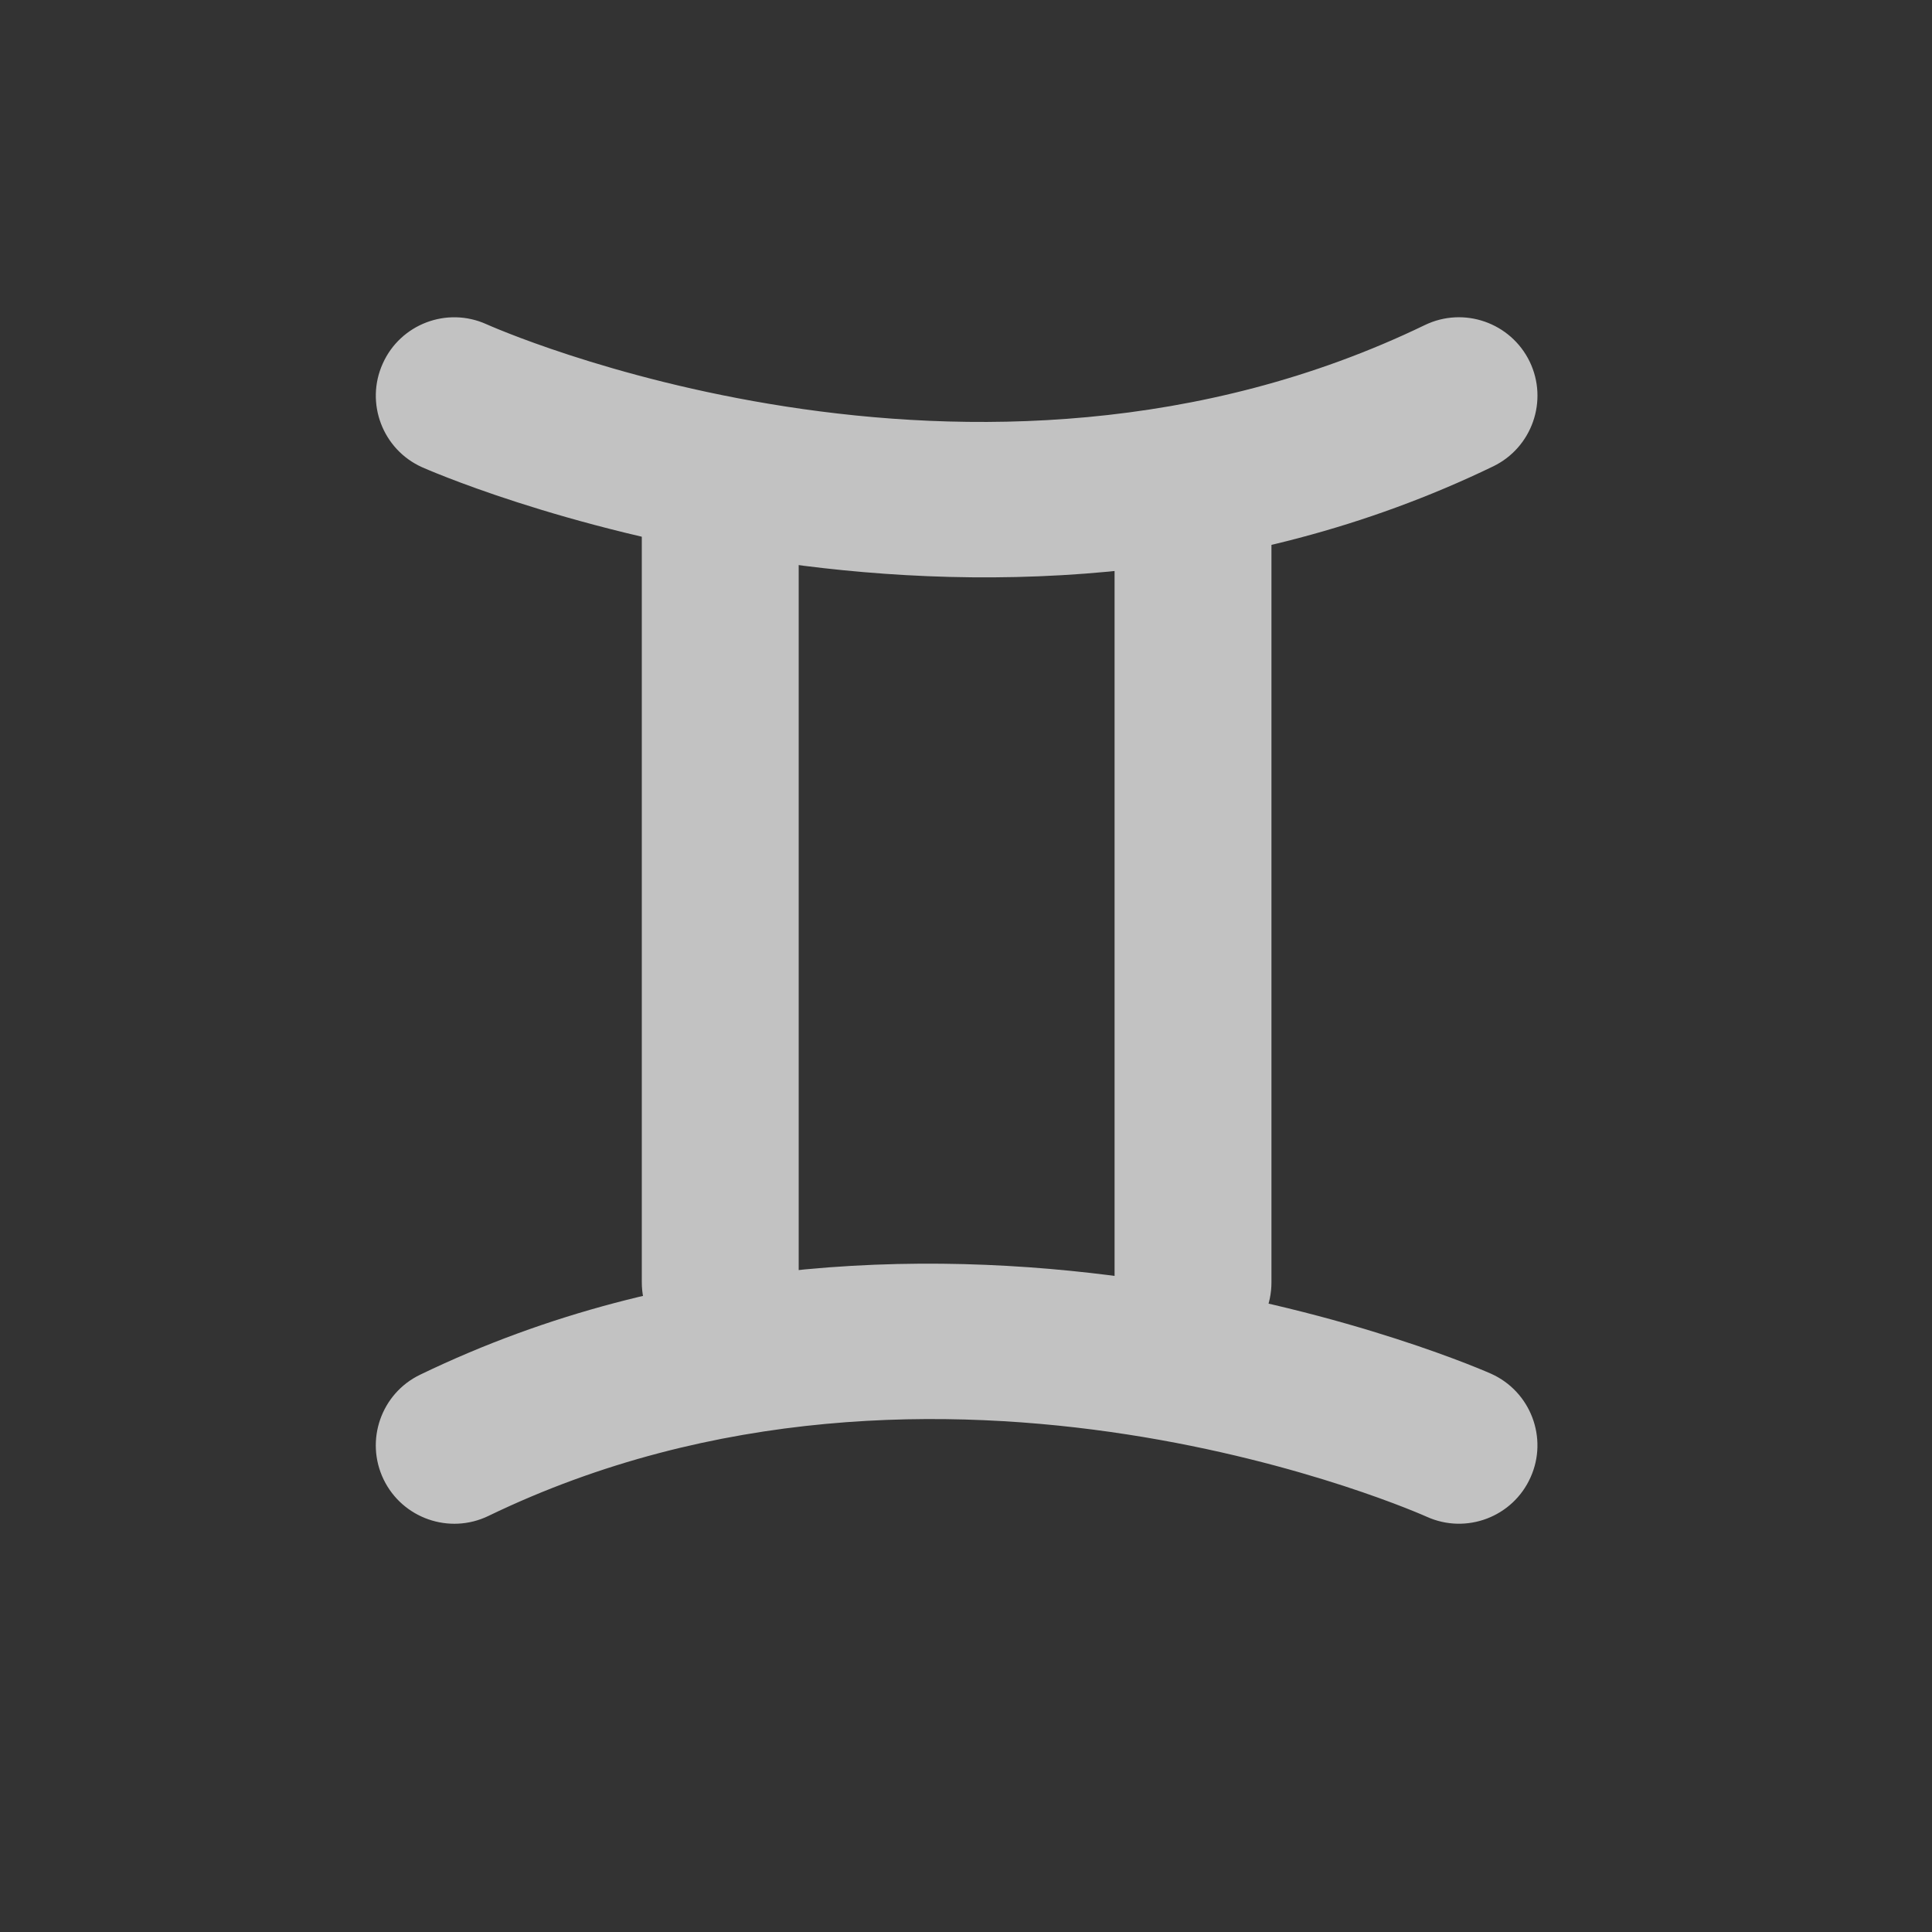
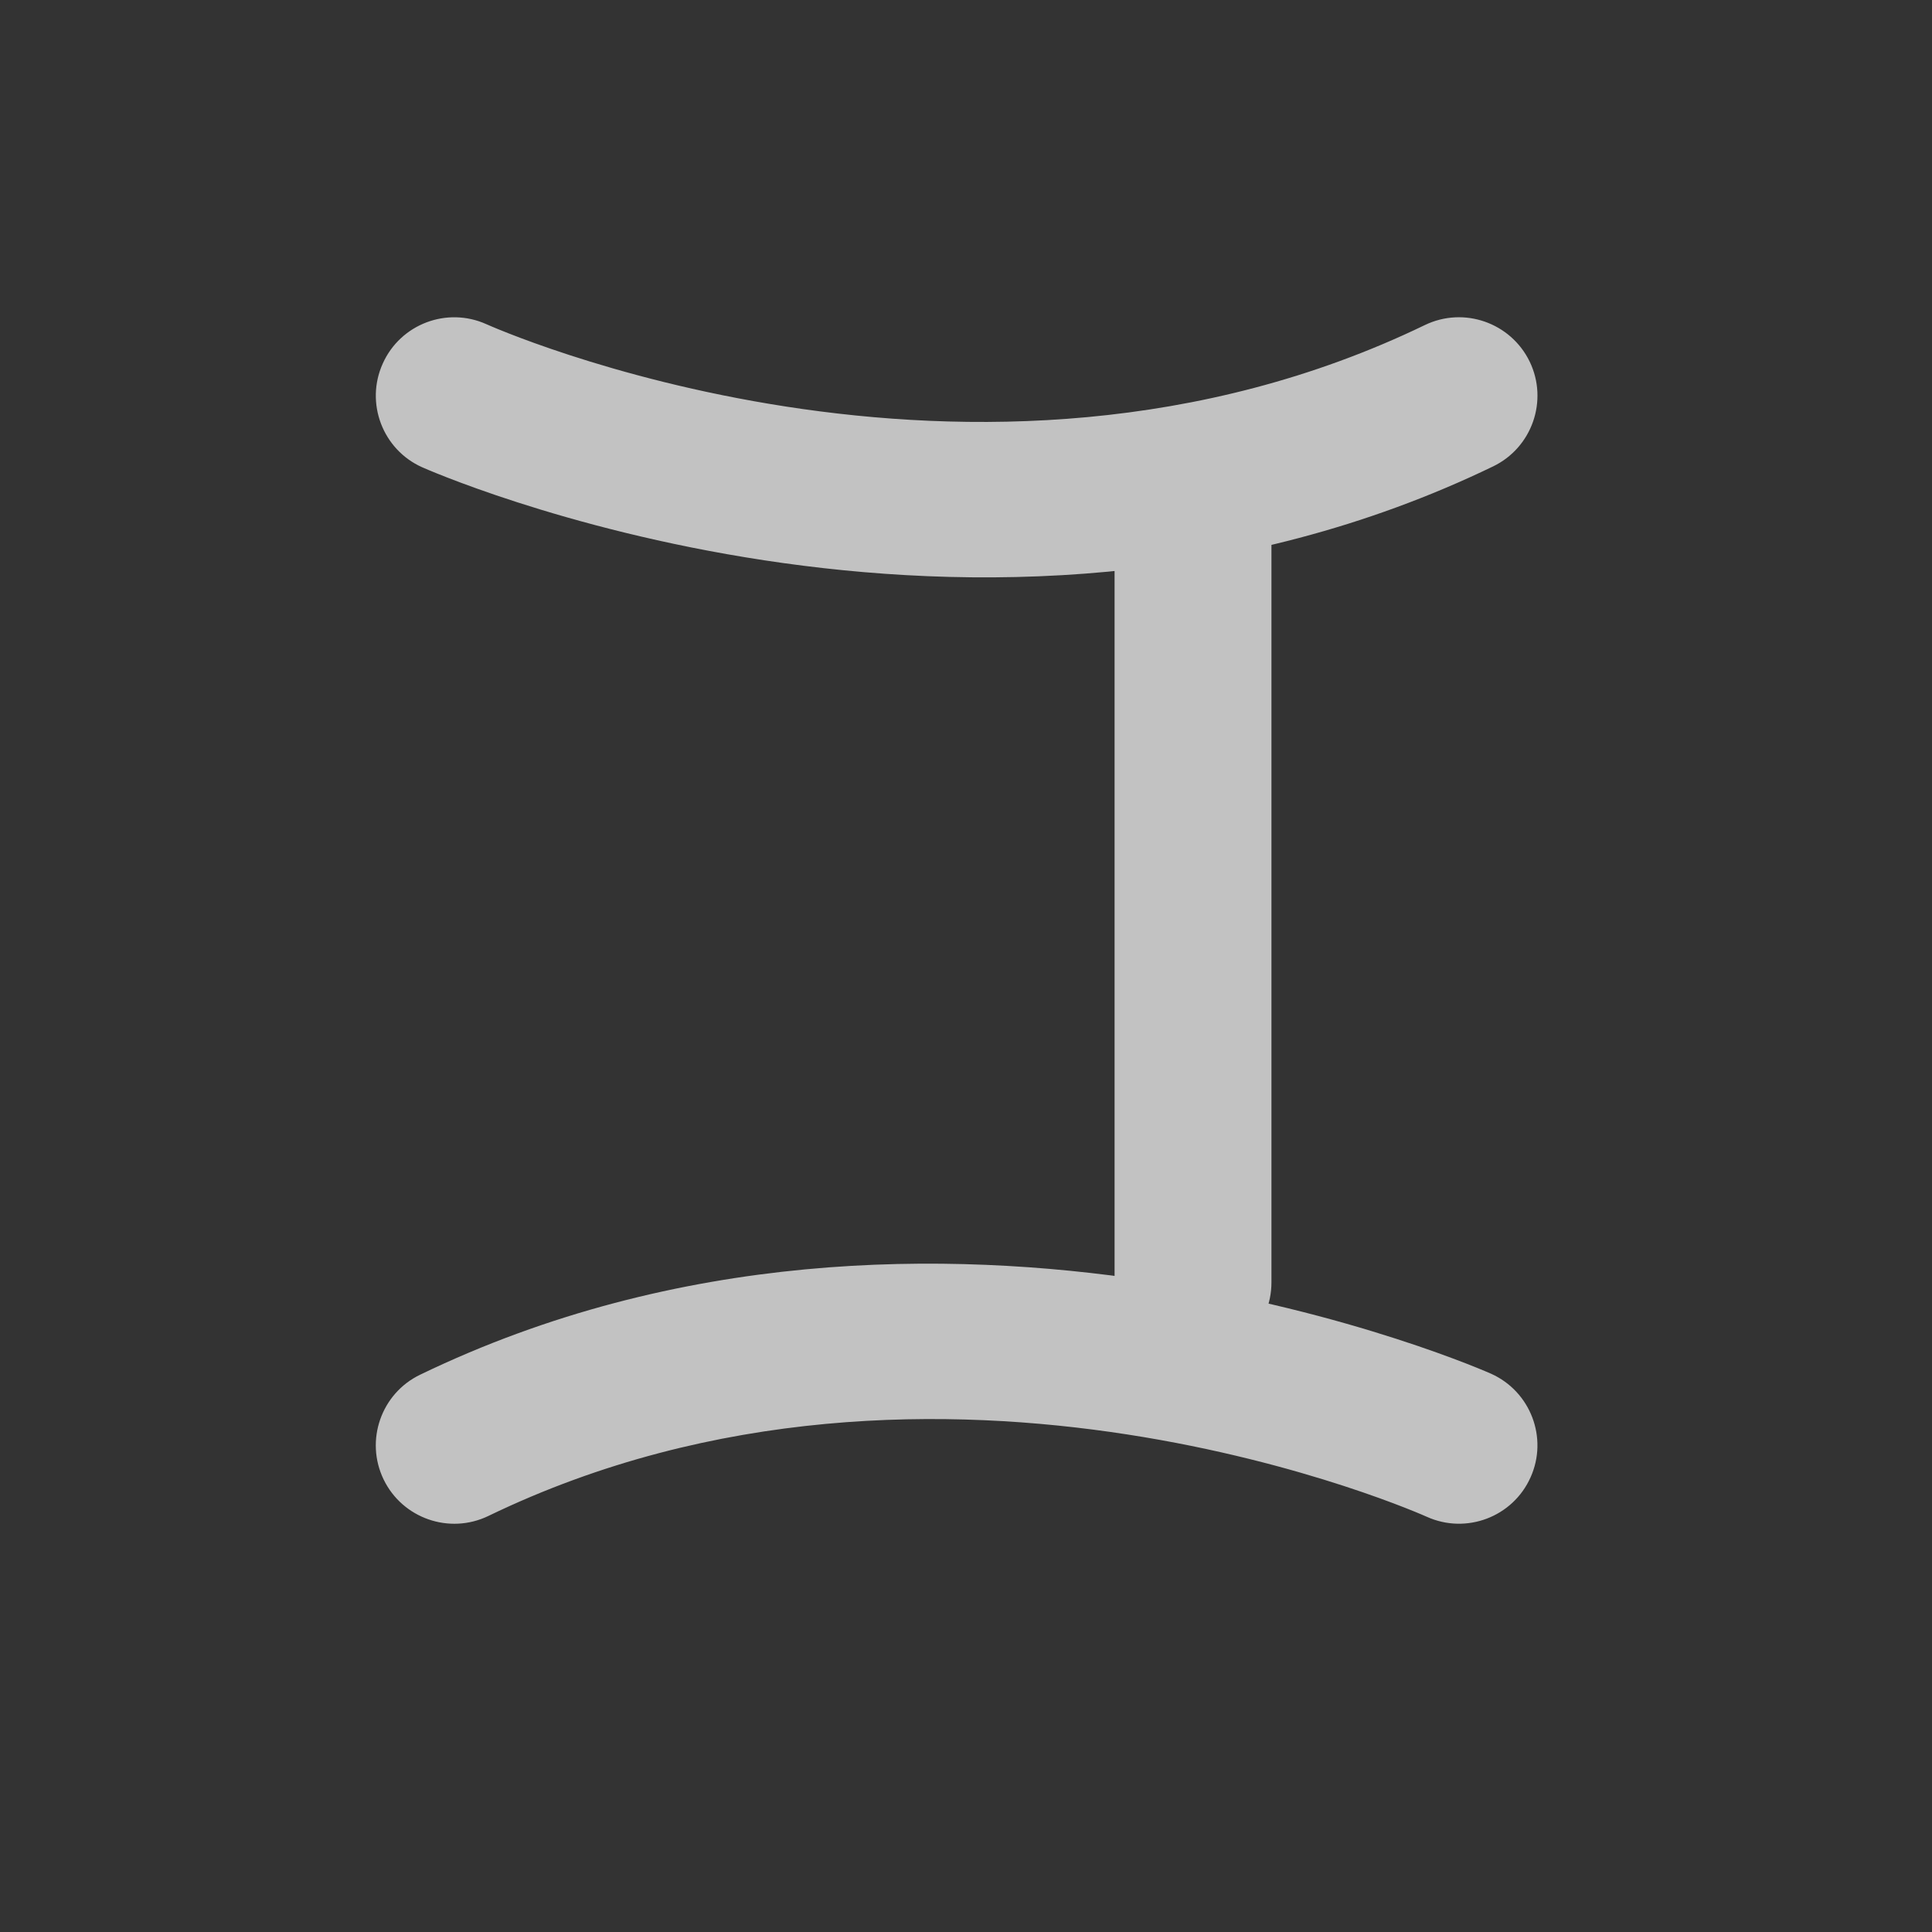
<svg xmlns="http://www.w3.org/2000/svg" preserveAspectRatio="none" width="100%" height="100%" overflow="visible" style="display: block;" viewBox="0 0 20 20" fill="none">
  <rect x="0" y="0" width="20" height="20" fill="#333333" stroke="none" />
  <g id="zodiac 9" opacity="0.7">
    <path id="Vector" fill-rule="evenodd" clip-rule="evenodd" d="M4.37 4.837C4.37 4.837 10.116 7.408 15.457 4.828C15.86 4.633 16.03 4.147 15.835 3.743C15.639 3.34 15.154 3.17 14.75 3.365C10.07 5.627 5.035 3.356 5.035 3.356C4.626 3.172 4.145 3.355 3.962 3.764C3.778 4.172 3.961 4.654 4.37 4.837Z" fill="white" />
    <path id="Vector_2" fill-rule="evenodd" clip-rule="evenodd" d="M15.436 14.221C15.436 14.221 9.69 11.65 4.349 14.231C3.946 14.425 3.776 14.911 3.971 15.315C4.166 15.718 4.652 15.888 5.056 15.693C9.736 13.431 14.771 15.702 14.771 15.702C15.18 15.886 15.661 15.703 15.844 15.294C16.028 14.886 15.845 14.405 15.436 14.221Z" fill="white" />
-     <path id="Vector_3" fill-rule="evenodd" clip-rule="evenodd" d="M6.644 5.321V13.275C6.644 13.723 7.008 14.087 7.456 14.087C7.904 14.087 8.268 13.723 8.268 13.275V5.321C8.268 4.873 7.904 4.509 7.456 4.509C7.008 4.509 6.644 4.873 6.644 5.321Z" fill="white" />
    <path id="Vector_4" fill-rule="evenodd" clip-rule="evenodd" d="M11.538 5.322V13.276C11.538 13.724 11.902 14.088 12.35 14.088C12.798 14.088 13.162 13.724 13.162 13.276V5.322C13.162 4.874 12.798 4.51 12.35 4.51C11.902 4.51 11.538 4.874 11.538 5.322Z" fill="white" />
  </g>
</svg>